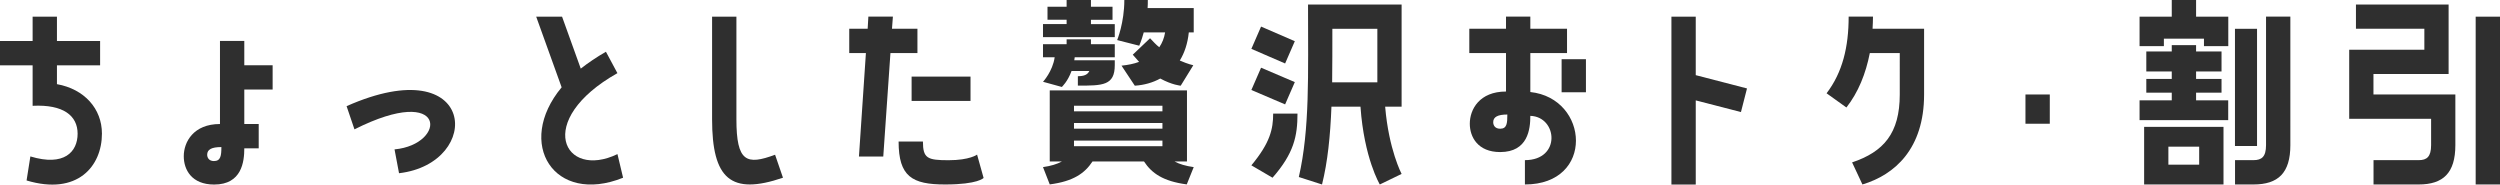
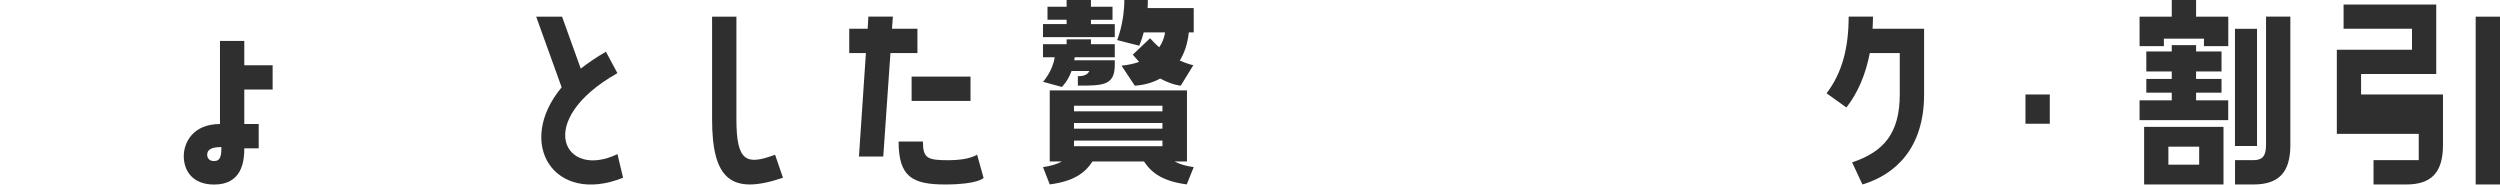
<svg xmlns="http://www.w3.org/2000/svg" id="_イヤー_2" viewBox="0 0 355.61 26.25">
  <defs>
    <style>.cls-1{fill:#2f2f2f;}</style>
  </defs>
  <g id="_キスト">
    <g>
-       <path class="cls-1" d="M8.1,11.97c3.9,.7,6.4,3.49,6.4,7.04,0,4.64-3.49,8.83-10.72,6.66l.54-3.42c4.83,1.47,6.72-.67,6.72-3.23s-2.02-4.19-6.4-3.97v-5.76H0v-3.46H4.64V2.37h3.46v3.46h6.14v3.46h-6.14v2.69Z" />
      <path class="cls-1" d="M34.75,5.82v3.46h4.03v3.46h-4.03v4.9h2.05v3.46h-2.05c0,1.89-.35,5.15-4.29,5.15-3.2,0-4.32-2.11-4.32-4.03,0-2.02,1.38-4.58,5.15-4.58V5.82h3.46Zm-3.26,15.1c-1.41,0-2.02,.35-2.02,1.09,0,.42,.26,.9,.96,.9,.96,0,1.06-.77,1.06-1.98Z" />
-       <path class="cls-1" d="M49.3,15.1c18.56-8.22,19.52,8.13,7.46,9.54l-.64-3.39c7.49-.7,7.58-9.54-5.7-2.85l-1.12-3.3Z" />
      <path class="cls-1" d="M87.83,10.4c-11.97,6.75-7.62,15.2,0,11.52l.8,3.36c-9.79,3.94-15.39-4.86-8.74-12.86l-3.62-10.05h3.68l2.66,7.39c1.06-.83,2.24-1.63,3.58-2.4l1.63,3.04Z" />
      <path class="cls-1" d="M111.37,25.28c-7.42,2.53-10.08,.16-10.08-8.32V2.37h3.46v14.59c0,6.08,1.44,6.56,5.5,5.05l1.12,3.26Z" />
      <path class="cls-1" d="M130.5,7.55h-3.84l-1.02,14.72h-3.46l.99-14.72h-2.37v-3.46h2.62l.1-1.73h3.49l-.13,1.73h3.62v3.46Zm8.48,14.43l.93,3.33s-.77,.93-5.47,.93-6.62-1.12-6.62-6.11h3.46c0,2.4,.64,2.66,3.65,2.66s4.06-.8,4.06-.8Zm-9.31-7.62v-3.46h8.38v3.46h-8.38Z" />
      <path class="cls-1" d="M158.57,3.42v1.86h-10.21v-1.86h3.36v-.61h-2.72V.96h2.72V0h3.46V.96h3.07v1.86h-3.07v.61h3.39Zm-10.21,8.22s1.38-1.5,1.66-3.49h-1.66v-1.86h3.36v-.7h3.46v.7h3.39v1.86h-5.7c-.03,.13-.03,.29-.06,.42h5.76v.7c0,2.91-1.73,2.91-5.25,2.91v-1.34c.83,0,1.38-.19,1.63-.74h-2.53c-.54,1.5-1.38,2.27-1.38,2.27l-2.69-.74Zm20.48,11.33h-1.76c.7,.38,1.57,.64,2.72,.8l-.99,2.46c-3.39-.45-4.99-1.6-6.08-3.26h-7.33c-1.09,1.66-2.69,2.82-6.08,3.26l-.96-2.46c1.12-.16,1.98-.42,2.69-.8h-1.73V12.86h19.52v10.11Zm-3.49-7.13v-.8h-12.58v.8h12.58Zm0,2.46v-.8h-12.58v.8h12.58Zm0,2.5v-.8h-12.58v.8h12.58Zm-2.08-20.8c0,.38,0,.77-.03,1.15h6.56v3.46h-.7c-.16,1.57-.61,2.91-1.28,4,1.15,.51,1.92,.67,1.92,.67l-1.79,2.91s-1.22-.1-2.91-1.02c-1.06,.58-2.27,.93-3.62,1.02l-1.89-2.85c.93-.1,1.76-.26,2.5-.54-.29-.32-.58-.64-.9-1.02l2.46-2.34c.45,.48,.86,.93,1.31,1.28,.42-.61,.7-1.31,.83-2.11h-3.04c-.32,1.18-.64,1.89-.64,1.89l-3.14-.8s1.02-2.46,1.02-5.7h3.33Z" />
-       <path class="cls-1" d="M184.18,5.86l-1.38,3.17-4.8-2.08,1.38-3.17,4.8,2.08Zm0,5.82l-1.38,3.17-4.8-2.05,1.38-3.17,4.8,2.05Zm.38,4.48c0,3.2-.51,5.66-3.55,9.12l-3.01-1.76c2.66-3.2,3.1-5.15,3.1-7.36h3.46Zm.19,9.02c1.57-6.85,1.31-14.43,1.31-24.54h13.31V15.17h-2.34c.51,6.11,2.34,9.57,2.34,9.57l-3.1,1.5s-2.24-3.74-2.75-11.07h-4.13c-.16,4.16-.54,7.87-1.34,11.07l-3.3-1.06Zm4.77-21.09c0,2.66,0,5.18-.03,7.62h6.43V4.1h-6.4Z" />
-       <path class="cls-1" d="M217.68,13.09c8.38,.9,9.18,13.15-.77,13.15v-3.46c5.18,0,4.64-6.18,.77-6.3,0,1.86-.32,5.15-4.29,5.15-3.17,0-4.32-2.14-4.32-4.03,0-2.05,1.38-4.58,5.15-4.58V7.55h-5.22v-3.46h5.22v-1.73h3.46v1.73h5.22v3.46h-5.22v5.54Zm-3.26,3.2c-1.38,0-2.02,.35-2.02,1.09,0,.45,.26,.93,.99,.93,.96,0,1.02-.77,1.02-2.02Zm7.71-7.87h3.46v4.7h-3.46v-4.7Z" />
-       <path class="cls-1" d="M237.75,2.37h3.46V10.69l7.29,1.89-.86,3.36-6.43-1.66v11.97h-3.46V2.37Z" />
      <path class="cls-1" d="M265.97,7.55c-.58,2.94-1.63,5.57-3.33,7.74l-2.82-2.02c2.27-2.98,3.14-6.59,3.14-10.91h3.46c0,.58-.03,1.15-.06,1.73h7.33V13.44c0,7.71-4.16,11.42-8.77,12.8l-1.47-3.14c4.48-1.5,6.78-4.13,6.78-9.66V7.55h-4.26Z" />
      <path class="cls-1" d="M288.11,17.6v-4.16h3.46v4.16h-3.46Z" />
      <path class="cls-1" d="M307.8,5.5v1.06h-3.46V2.37h4.58V0h3.46V2.37h4.58V6.56h-3.46v-1.06h-5.7Zm9.15,8.77v2.82h-12.61v-2.82h4.58v-1.09h-3.62v-1.95h3.62v-1.06h-3.62v-2.85h3.62v-.9h3.46v.9h3.62v2.85h-3.62v1.06h3.62v1.95h-3.62v1.09h4.58Zm-.67,11.97h-11.29v-8.19h11.29v8.19Zm-7.84-5.38v2.56h4.38v-2.56h-4.38Zm13.89-18.5h3.46V20.64c0,3.97-1.73,5.6-5.25,5.6h-2.62v-3.46h2.62c1.18,0,1.79-.48,1.79-2.14V2.37Zm-1.28,1.73V20.77h-3.14V4.1h3.14Z" />
-       <path class="cls-1" d="M337.62,26.24v-3.46h6.43c1.15,0,1.76-.48,1.76-2.14v-3.74h-11.65V7.07h10.69v-2.98h-9.73V.64h13.18V10.53h-10.69v2.91h11.65v7.2c0,3.97-1.73,5.6-5.22,5.6h-6.43Zm14.53,0V2.37h3.46V26.24h-3.46Z" />
+       <path class="cls-1" d="M337.62,26.24v-3.46h6.43v-3.74h-11.65V7.07h10.69v-2.98h-9.73V.64h13.18V10.53h-10.69v2.91h11.65v7.2c0,3.97-1.73,5.6-5.22,5.6h-6.43Zm14.53,0V2.37h3.46V26.24h-3.46Z" />
    </g>
  </g>
</svg>